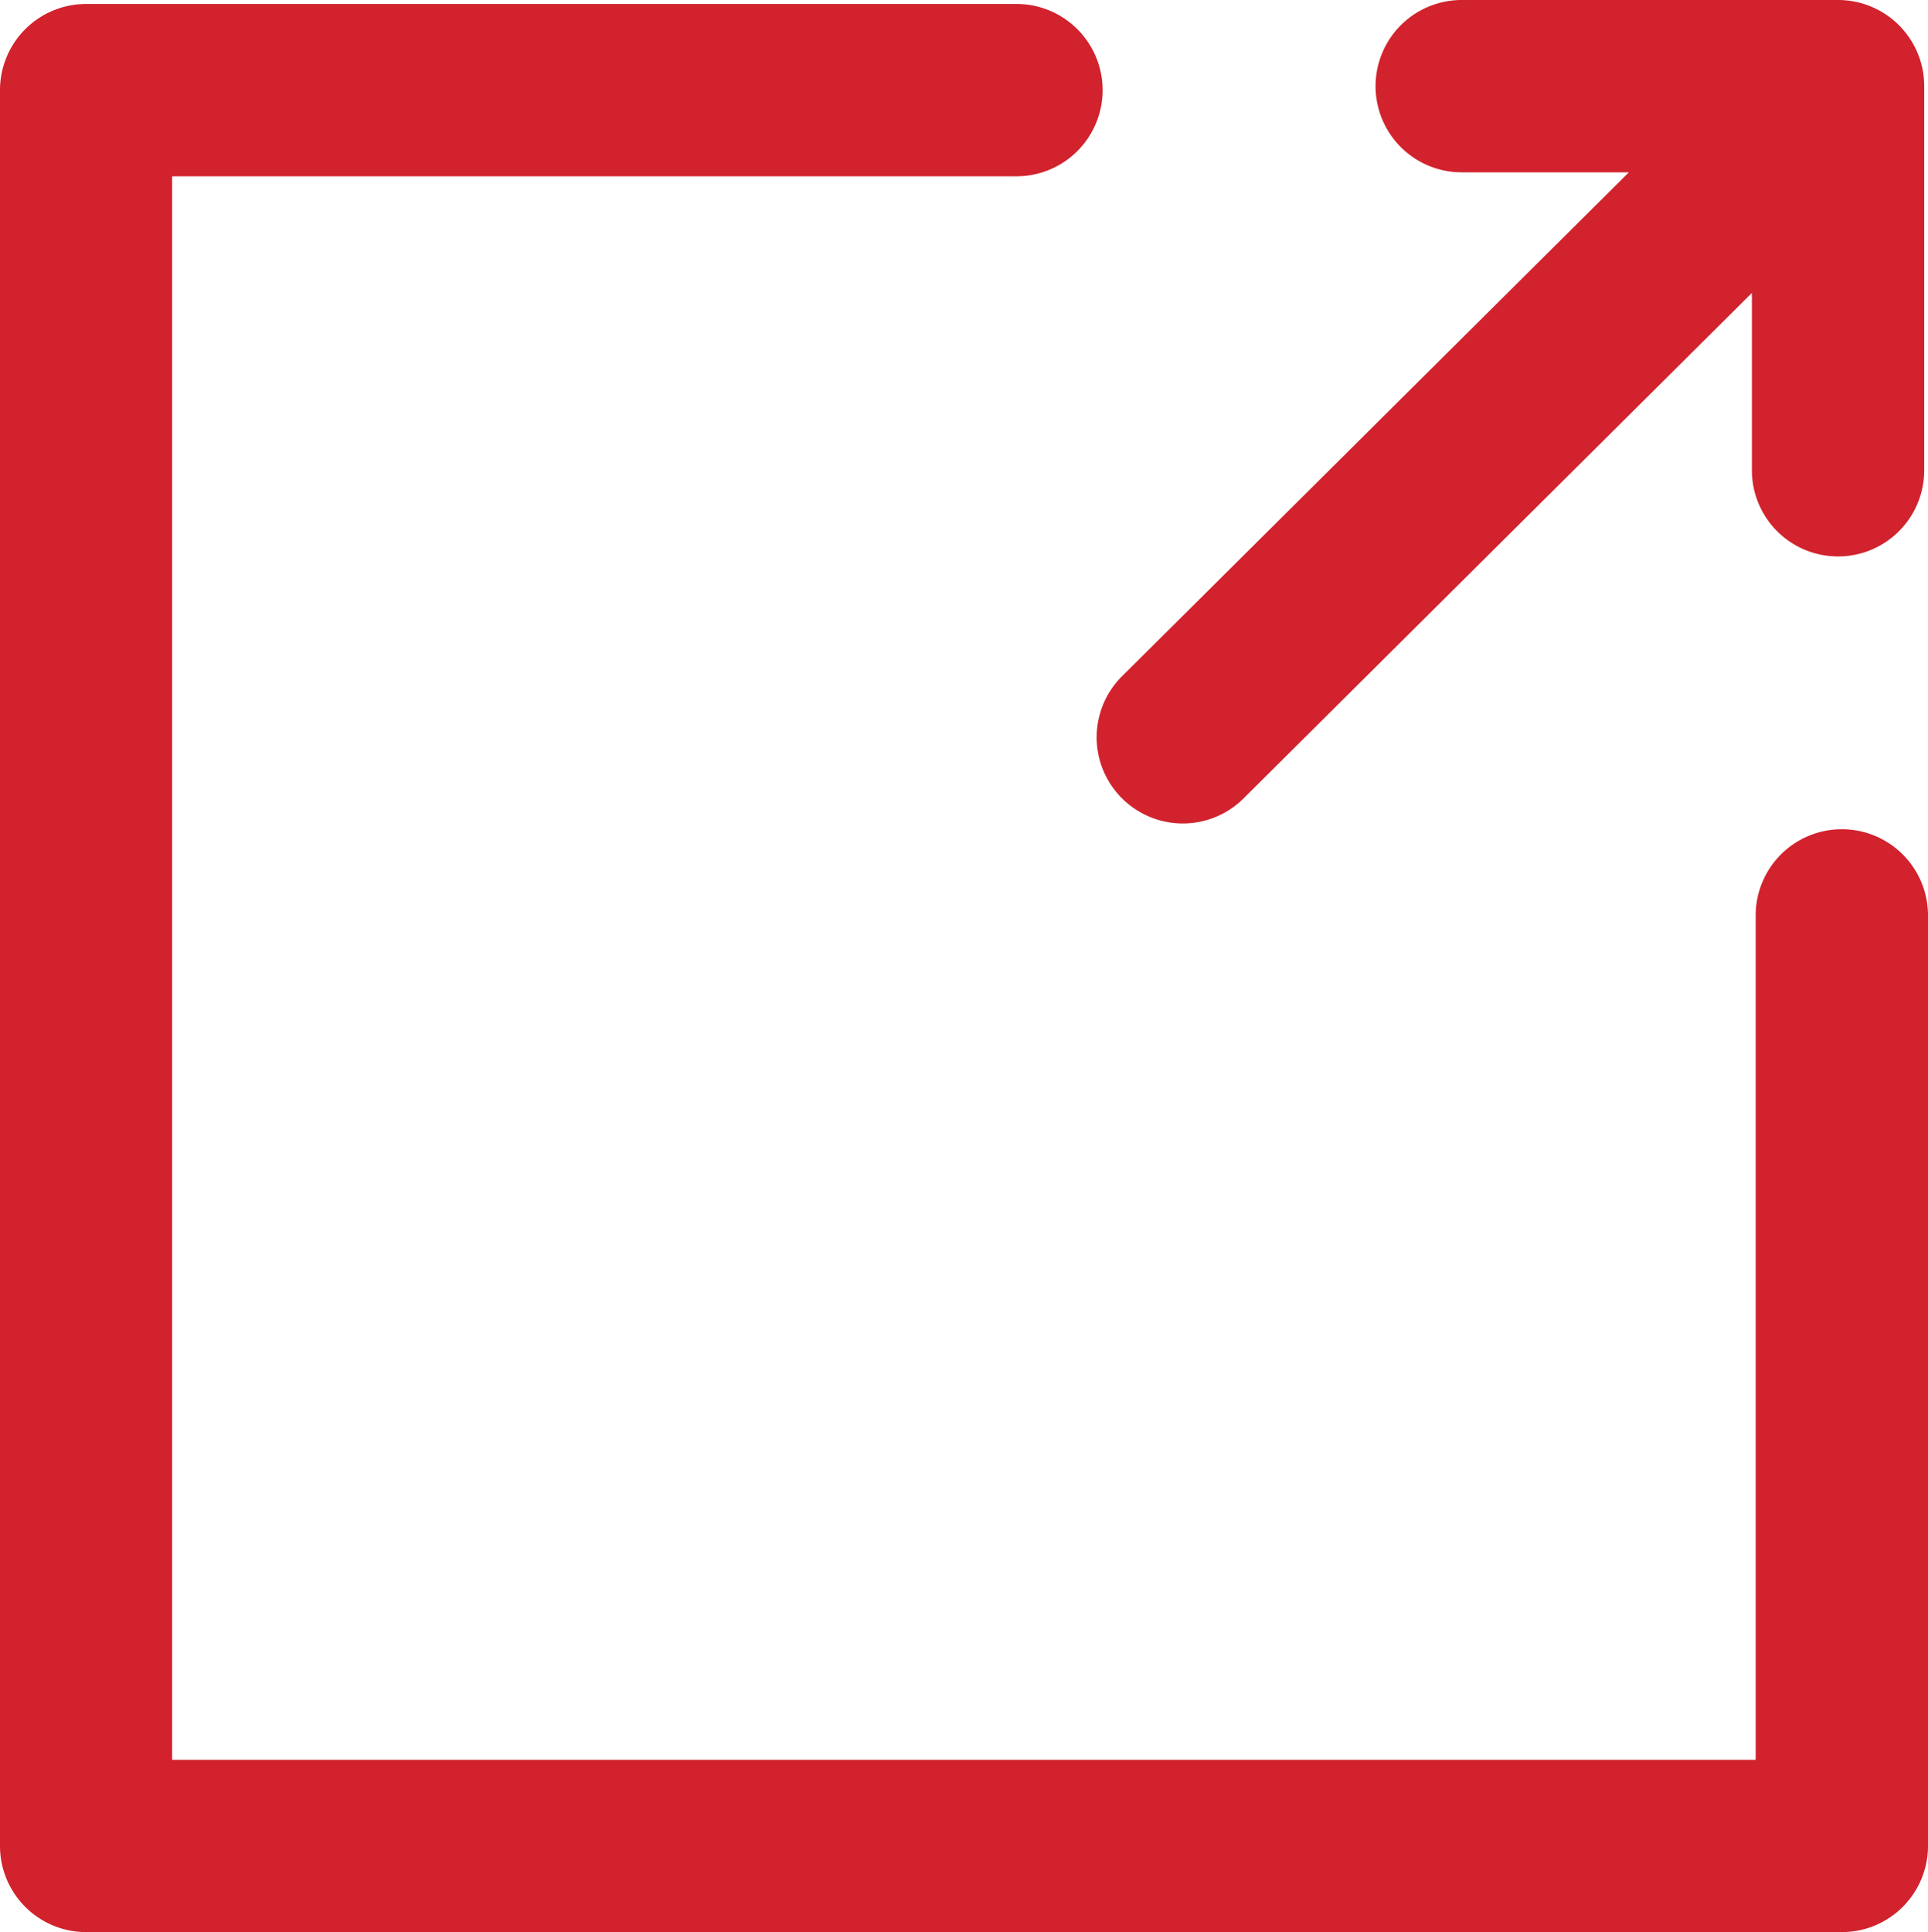
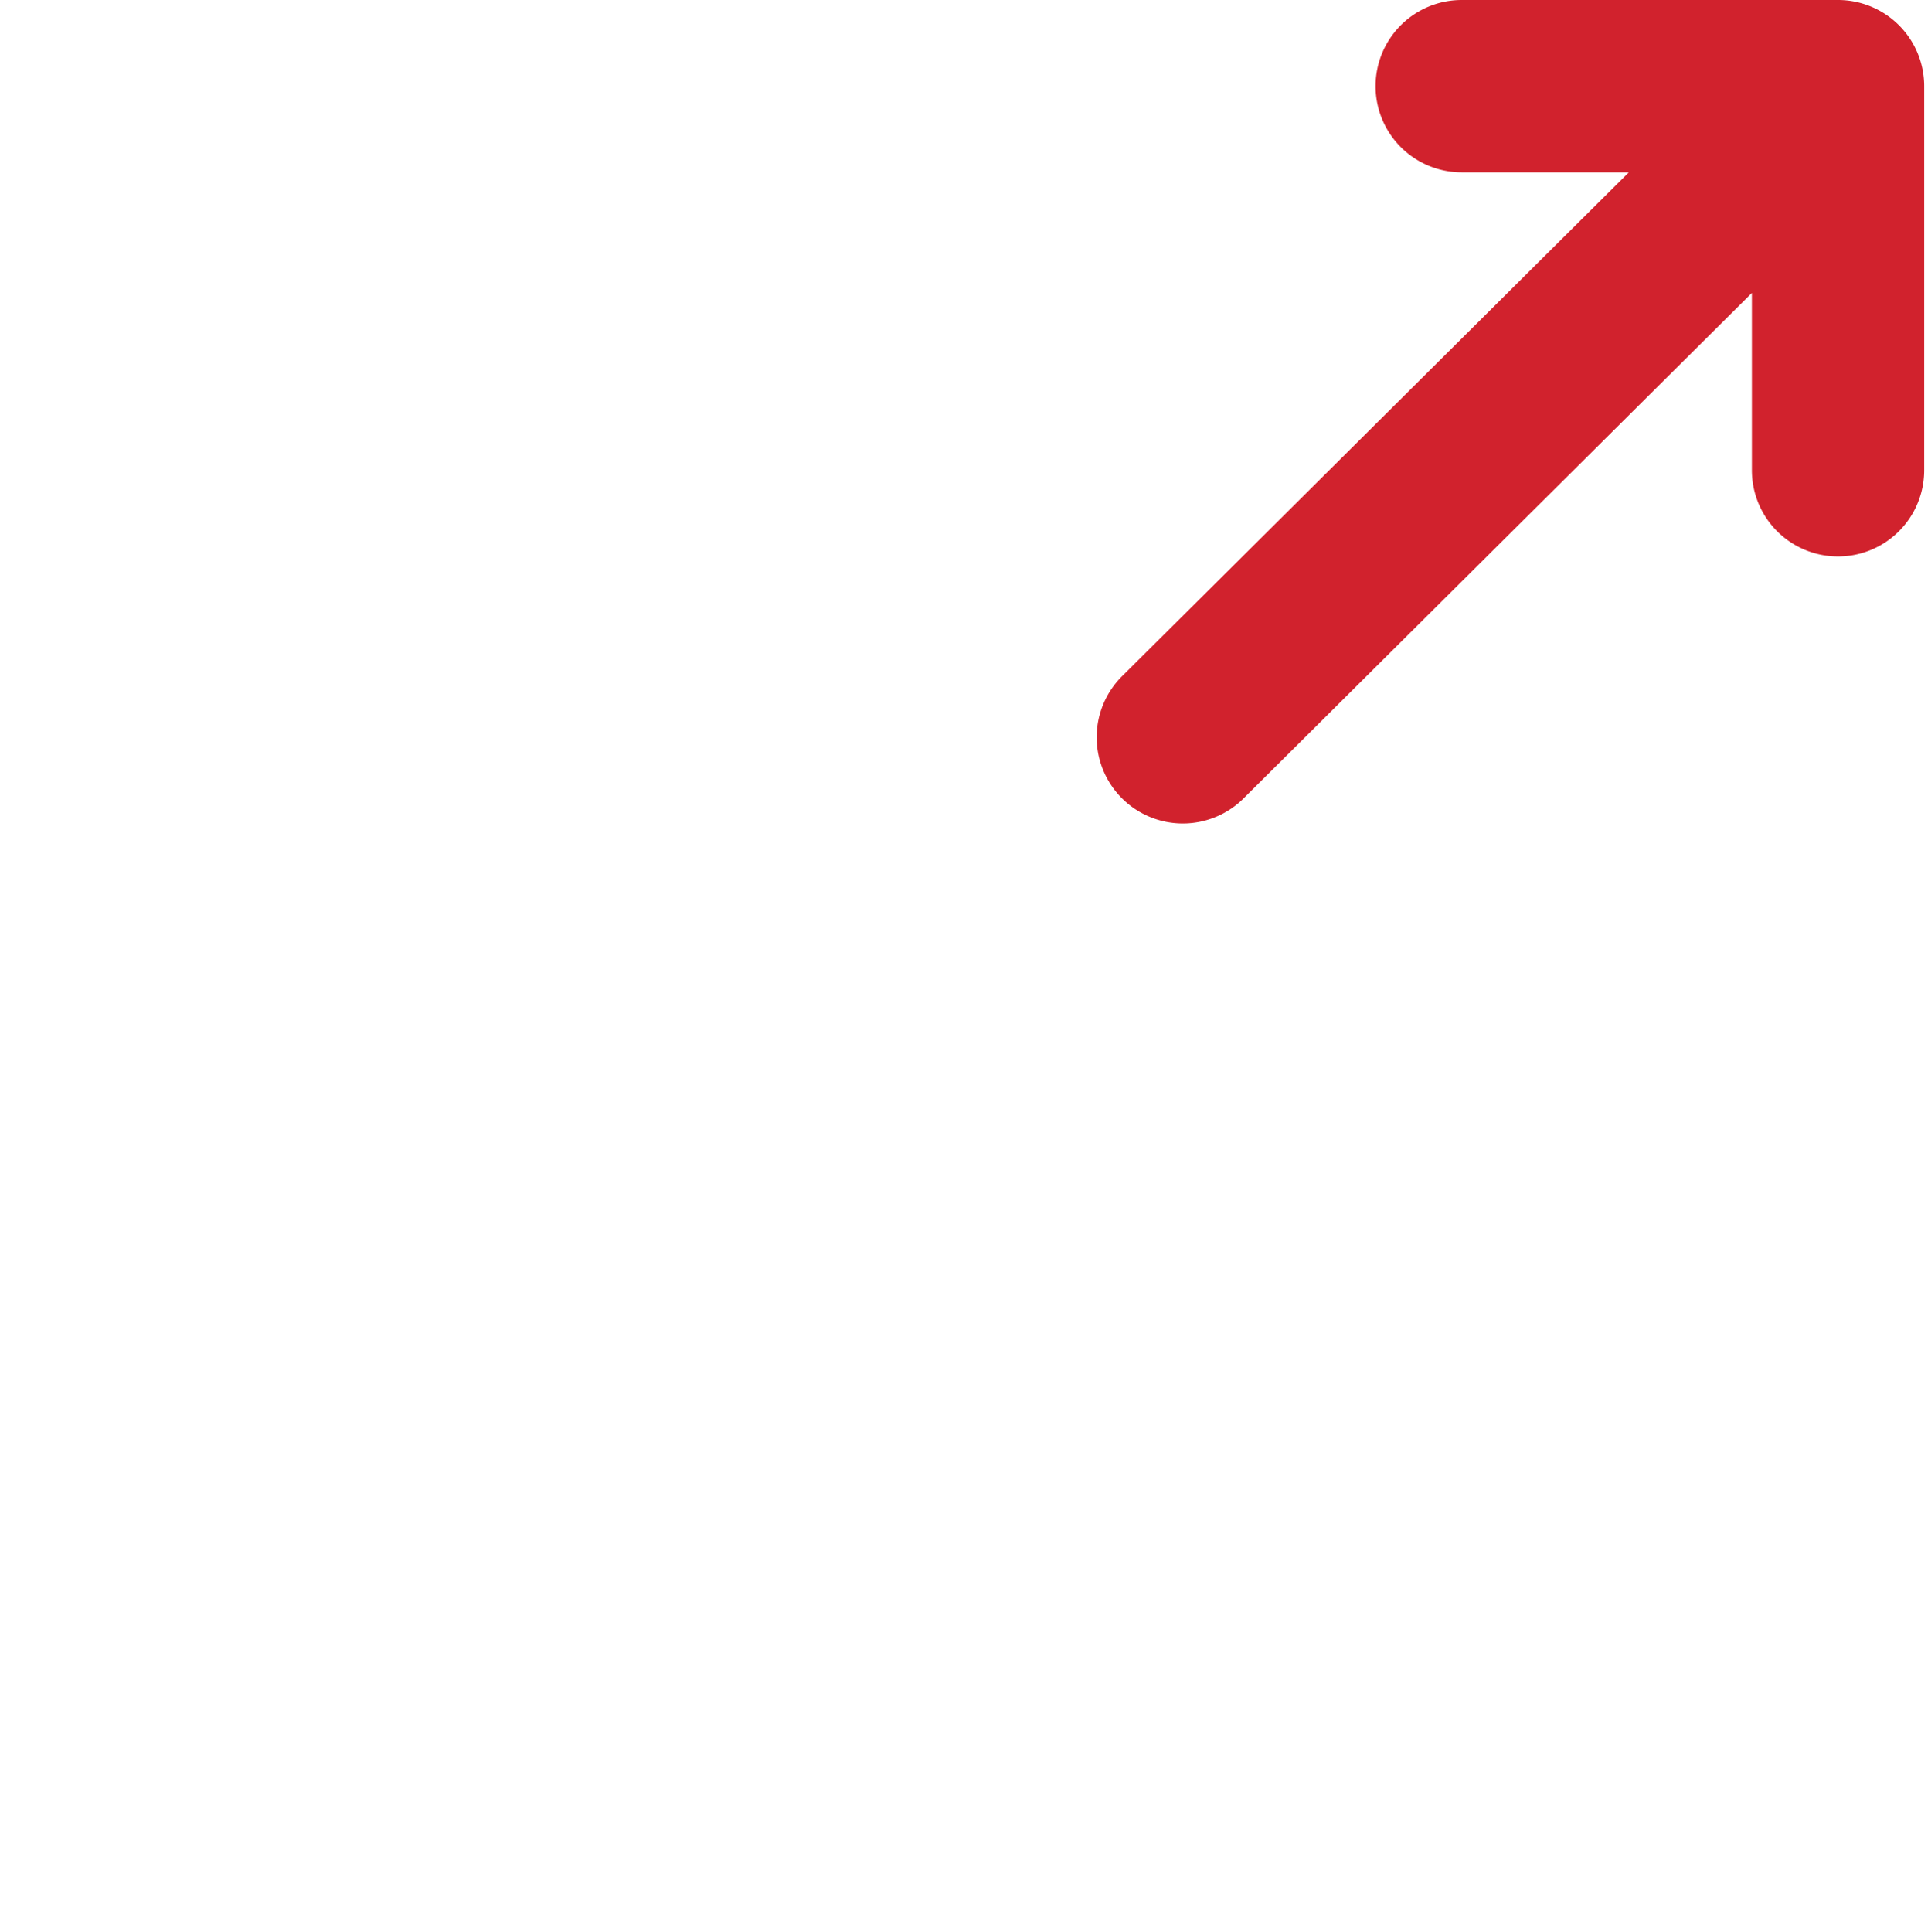
<svg xmlns="http://www.w3.org/2000/svg" width="11.189" height="11.212" viewBox="0 0 11.189 11.212">
  <g id="icon_blank_link" transform="translate(-0.167 -0.122)">
    <path id="パス_12838" data-name="パス 12838" d="M8.65.122a.5.5,0,1,0,0,1h.97L6.685,4.04a.5.5,0,1,0,.705.709l2.944-2.927V2.851a.5.5,0,0,0,1,0V.667q0-.012,0-.024c0-.007,0-.014,0-.021a.5.5,0,0,0-.5-.5Z" fill="#d1222d" />
-     <path id="パス_12839" data-name="パス 12839" d="M.667.145a.5.5,0,0,0-.5.5V10.834a.5.5,0,0,0,.5.5H10.856a.5.5,0,0,0,.5-.5v-5.4a.5.5,0,0,0-1,0v4.9H1.166V1.145h4.9a.5.5,0,1,0,0-1Z" fill="#d1222d" />
  </g>
</svg>